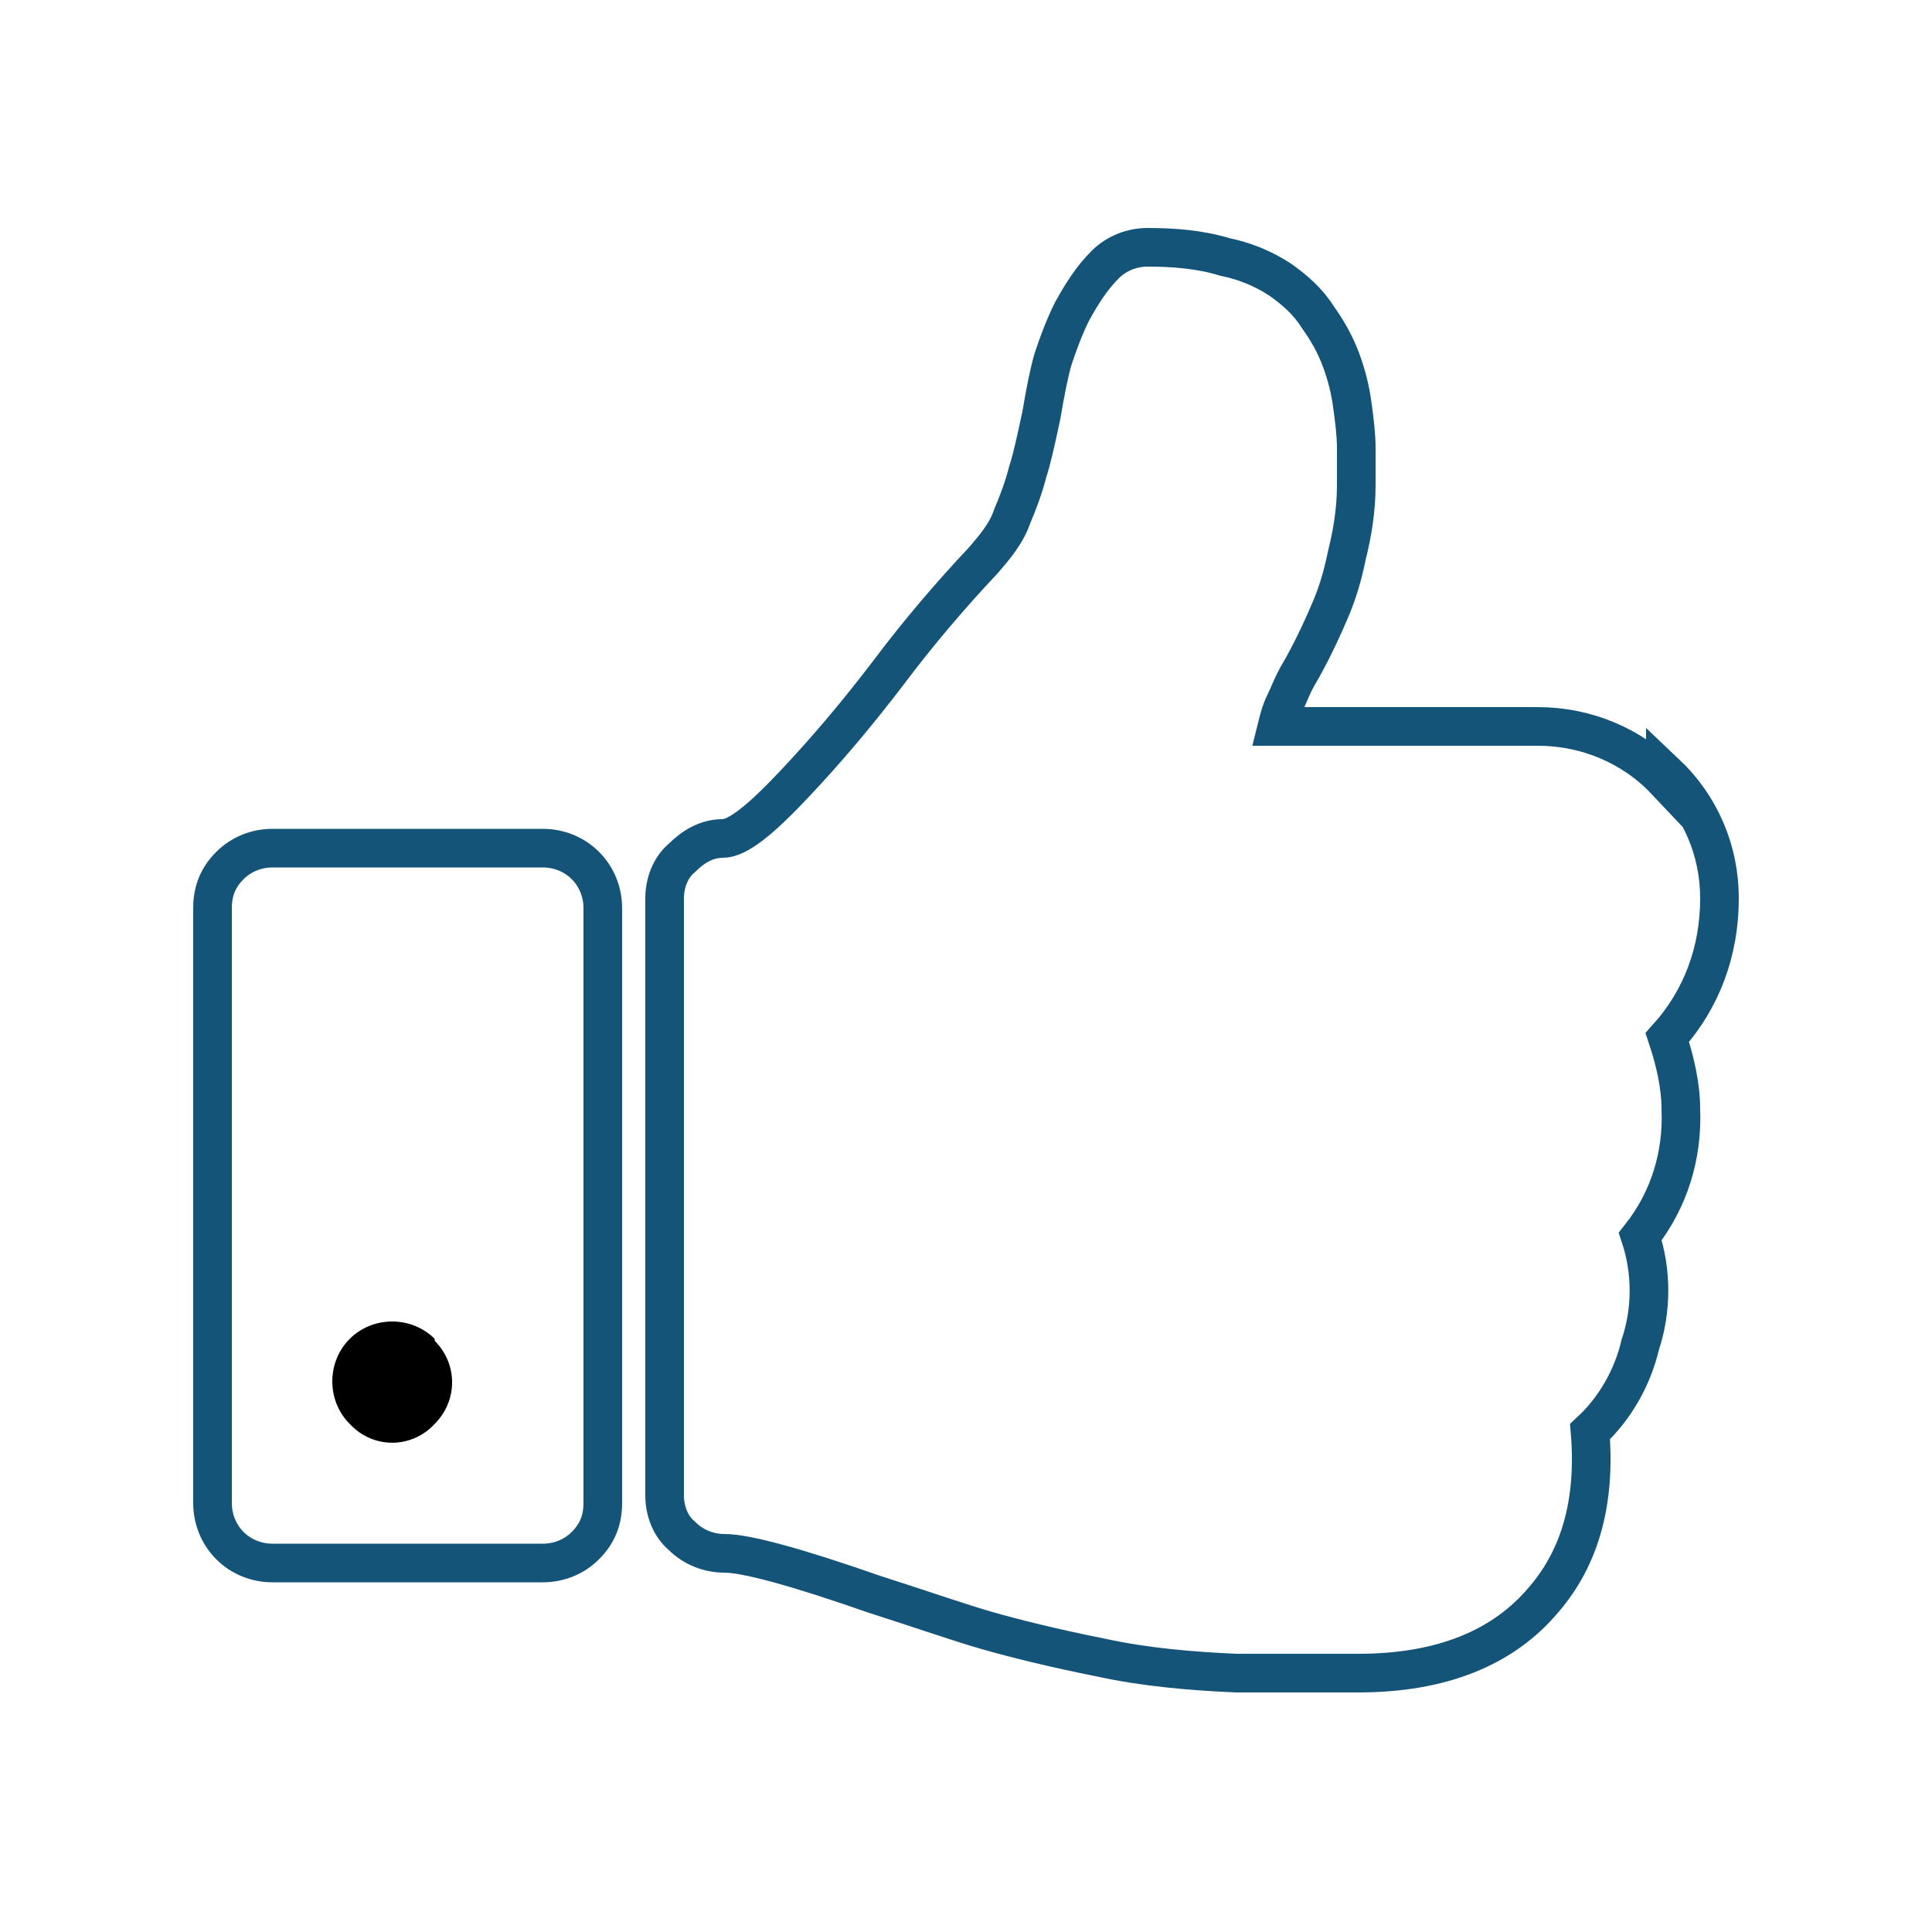
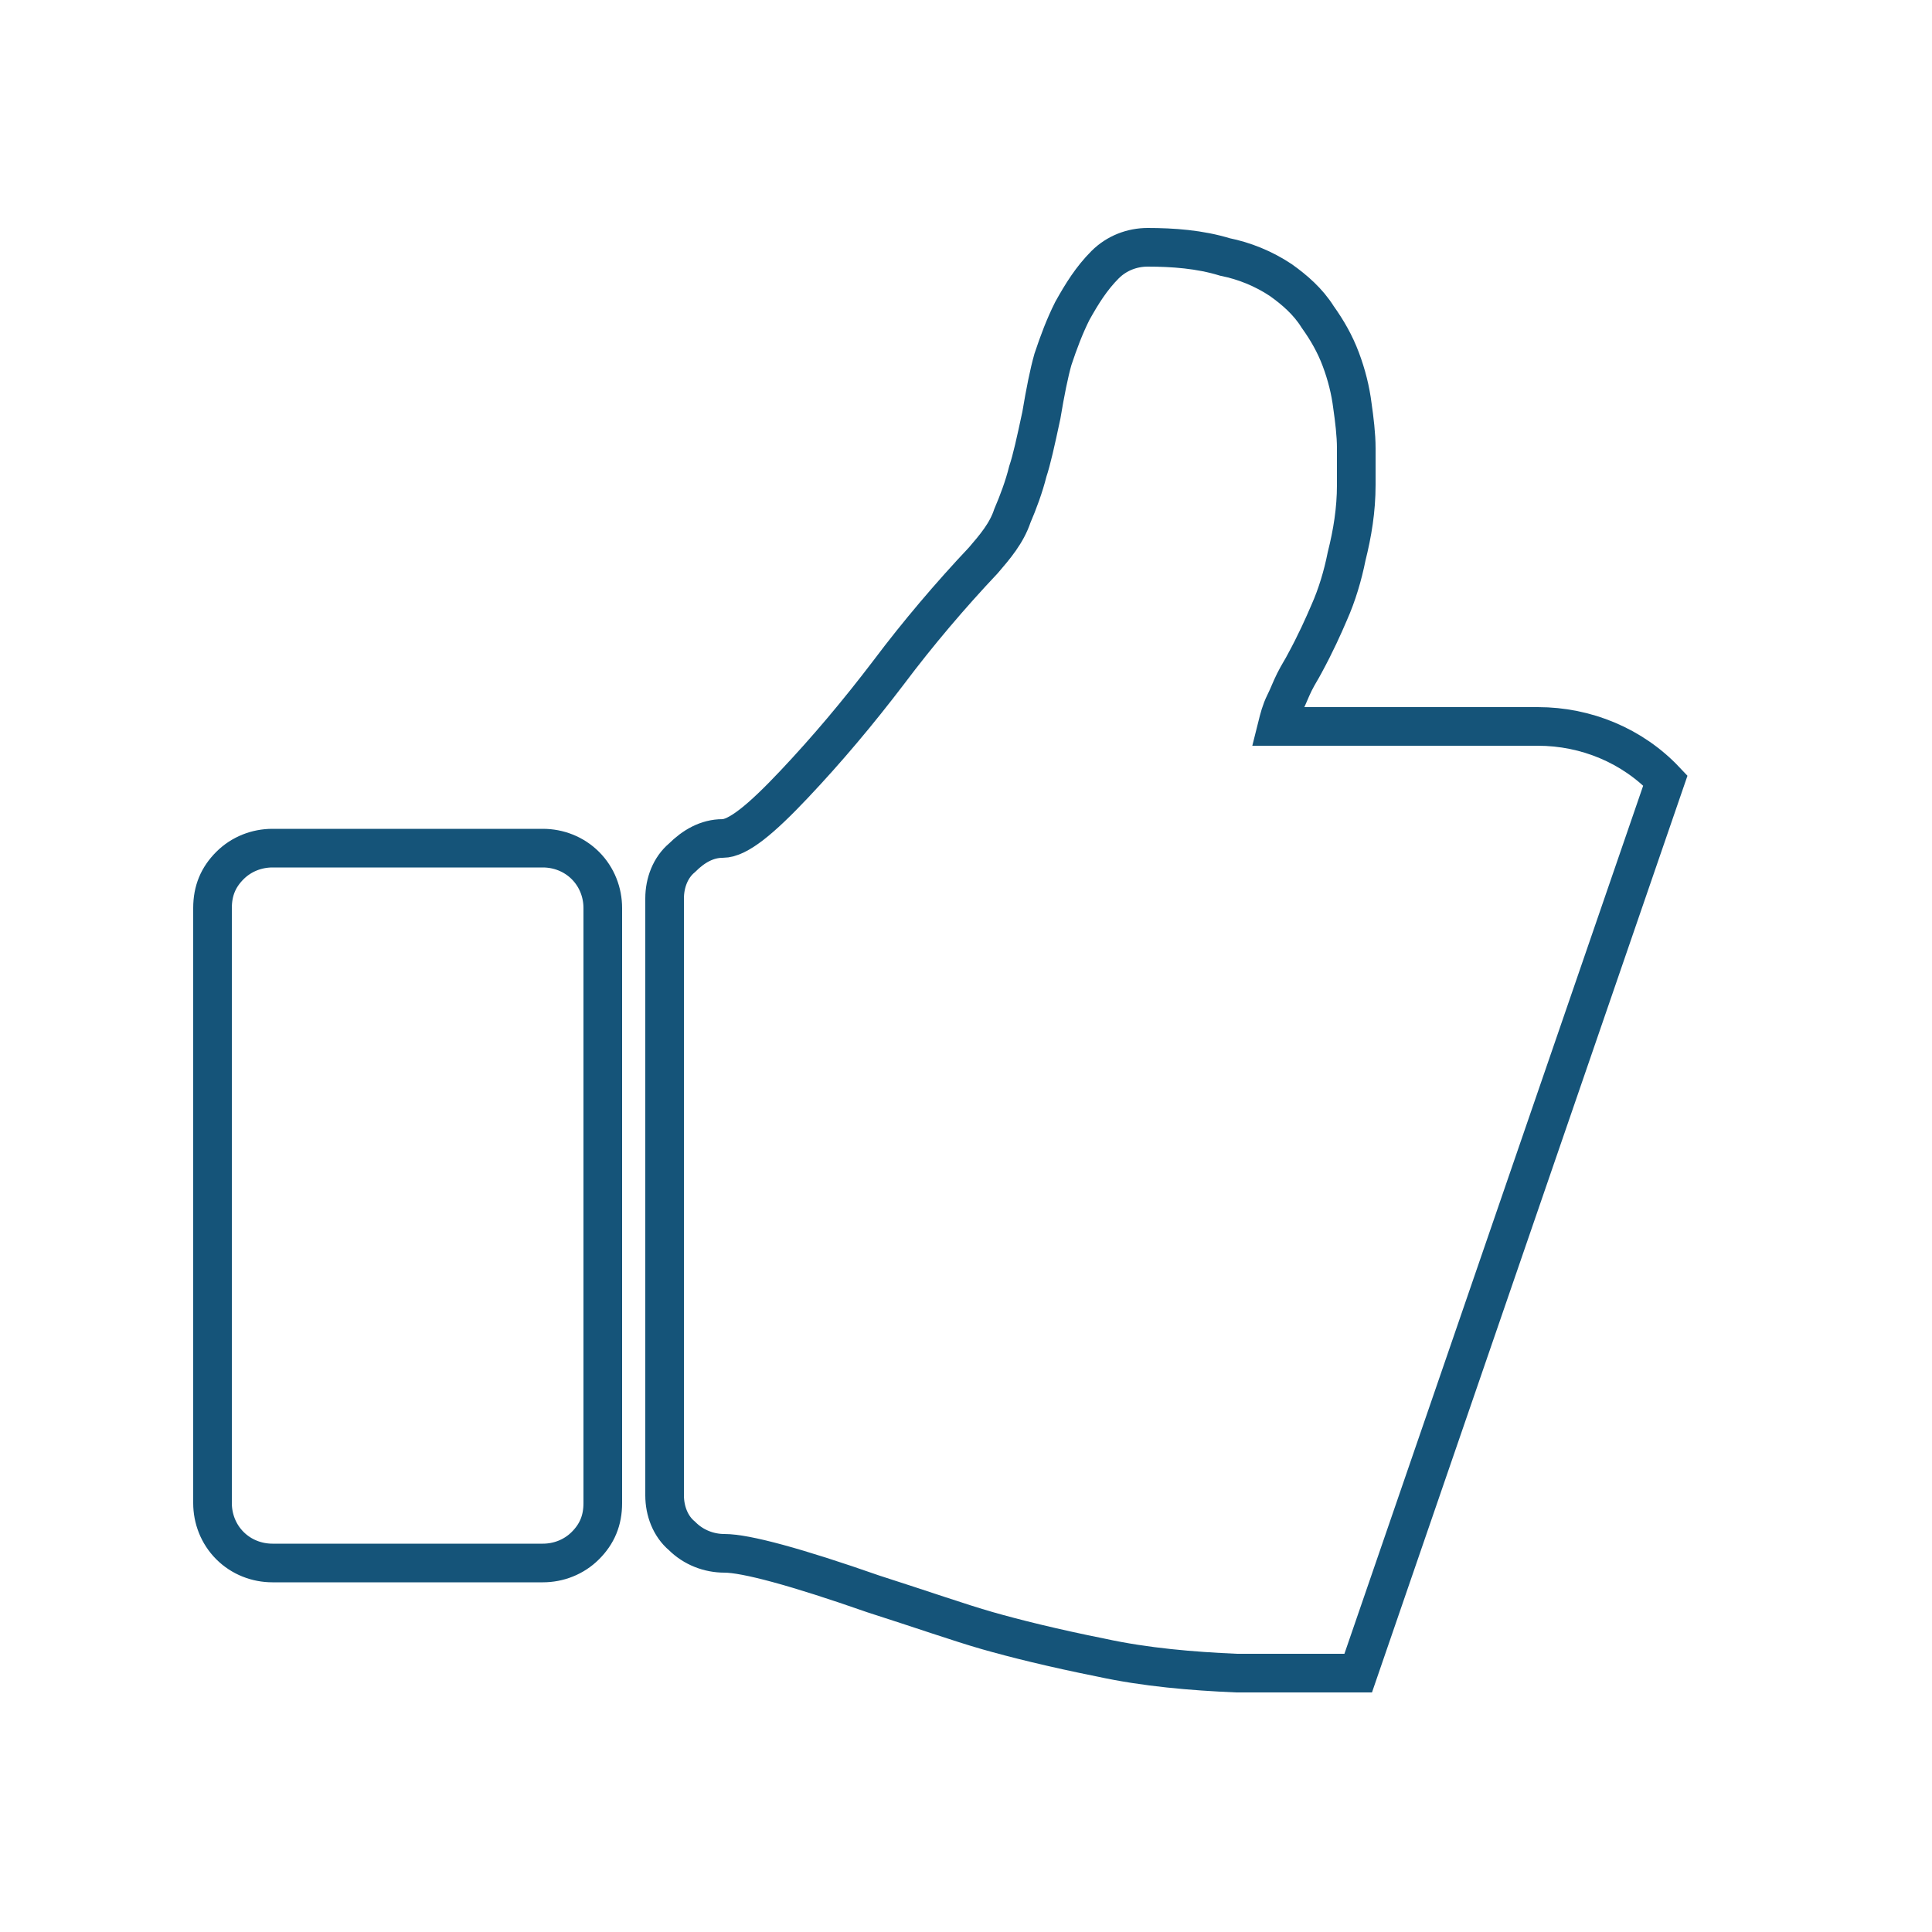
<svg xmlns="http://www.w3.org/2000/svg" id="reliable" version="1.1" viewBox="0 0 100 100">
  <defs>
    <style>
      .st0 {
        fill: none;
        stroke: #155479;
        stroke-width: 2px;
      }
    </style>
  </defs>
-   <path class="st0" d="M30.3,44.8c-.6-.6-1.4-.9-2.2-.9h-14c-.8,0-1.6.3-2.2.9-.6.6-.9,1.3-.9,2.2v30.8c0,.8.3,1.6.9,2.2.6.6,1.4.9,2.2.9h14c.8,0,1.6-.3,2.2-.9.6-.6.9-1.3.9-2.2v-30.8c0-.8-.3-1.6-.9-2.2h0ZM86.2,40.4c-1.7-1.8-4.1-2.8-6.6-2.8h-13.5c.1-.4.2-.8.4-1.2.2-.4.3-.7.5-1.1.2-.4.4-.7.5-.9.6-1.1,1-2,1.3-2.7.4-.9.7-1.9.9-2.9.3-1.2.5-2.4.5-3.7s0-1.4,0-1.9c0-.7-.1-1.5-.2-2.2-.1-.8-.3-1.6-.6-2.4-.3-.8-.7-1.5-1.2-2.2-.5-.8-1.2-1.4-1.9-1.9-.9-.6-1.9-1-2.9-1.2-1.3-.4-2.7-.5-4-.5-.8,0-1.6.3-2.2.9-.7.7-1.2,1.5-1.7,2.4-.4.8-.7,1.6-1,2.5-.2.7-.4,1.7-.6,2.9-.3,1.4-.5,2.3-.7,2.9-.2.8-.5,1.6-.8,2.3-.3.9-.9,1.6-1.5,2.3-1.7,1.8-3.4,3.8-4.9,5.8-1.6,2.1-3.2,4-4.9,5.8-1.7,1.8-2.9,2.8-3.7,2.8-.8,0-1.5.4-2.1,1-.6.5-.9,1.3-.9,2.1v30.9c0,.8.3,1.6.9,2.1.6.6,1.4.9,2.2.9,1.1,0,3.7.7,7.7,2.1,2.5.8,4.5,1.5,5.9,1.9s3.4.9,5.9,1.4c2.3.5,4.7.7,7,.8h6.3c4.3,0,7.5-1.3,9.6-3.8,1.9-2.2,2.7-5.1,2.4-8.7,1.3-1.2,2.2-2.8,2.6-4.5.6-1.8.6-3.8,0-5.6,1.5-1.9,2.2-4.2,2.1-6.6,0-1.2-.3-2.5-.7-3.7,1.8-2,2.7-4.5,2.7-7.2,0-2.5-1-4.8-2.8-6.5h0Z" />
-   <path d="M22.5,69.4c1.2,1.2,1.2,3.1,0,4.3h0c-1.2,1.3-3.2,1.3-4.4,0-1.2-1.2-1.2-3.2,0-4.4,1.2-1.2,3.2-1.2,4.4,0h0Z" />
+   <path class="st0" d="M30.3,44.8c-.6-.6-1.4-.9-2.2-.9h-14c-.8,0-1.6.3-2.2.9-.6.6-.9,1.3-.9,2.2v30.8c0,.8.3,1.6.9,2.2.6.6,1.4.9,2.2.9h14c.8,0,1.6-.3,2.2-.9.6-.6.9-1.3.9-2.2v-30.8c0-.8-.3-1.6-.9-2.2h0ZM86.2,40.4c-1.7-1.8-4.1-2.8-6.6-2.8h-13.5c.1-.4.2-.8.4-1.2.2-.4.3-.7.5-1.1.2-.4.4-.7.5-.9.6-1.1,1-2,1.3-2.7.4-.9.7-1.9.9-2.9.3-1.2.5-2.4.5-3.7s0-1.4,0-1.9c0-.7-.1-1.5-.2-2.2-.1-.8-.3-1.6-.6-2.4-.3-.8-.7-1.5-1.2-2.2-.5-.8-1.2-1.4-1.9-1.9-.9-.6-1.9-1-2.9-1.2-1.3-.4-2.7-.5-4-.5-.8,0-1.6.3-2.2.9-.7.7-1.2,1.5-1.7,2.4-.4.8-.7,1.6-1,2.5-.2.7-.4,1.7-.6,2.9-.3,1.4-.5,2.3-.7,2.9-.2.8-.5,1.6-.8,2.3-.3.9-.9,1.6-1.5,2.3-1.7,1.8-3.4,3.8-4.9,5.8-1.6,2.1-3.2,4-4.9,5.8-1.7,1.8-2.9,2.8-3.7,2.8-.8,0-1.5.4-2.1,1-.6.5-.9,1.3-.9,2.1v30.9c0,.8.3,1.6.9,2.1.6.6,1.4.9,2.2.9,1.1,0,3.7.7,7.7,2.1,2.5.8,4.5,1.5,5.9,1.9s3.4.9,5.9,1.4c2.3.5,4.7.7,7,.8h6.3h0Z" />
</svg>